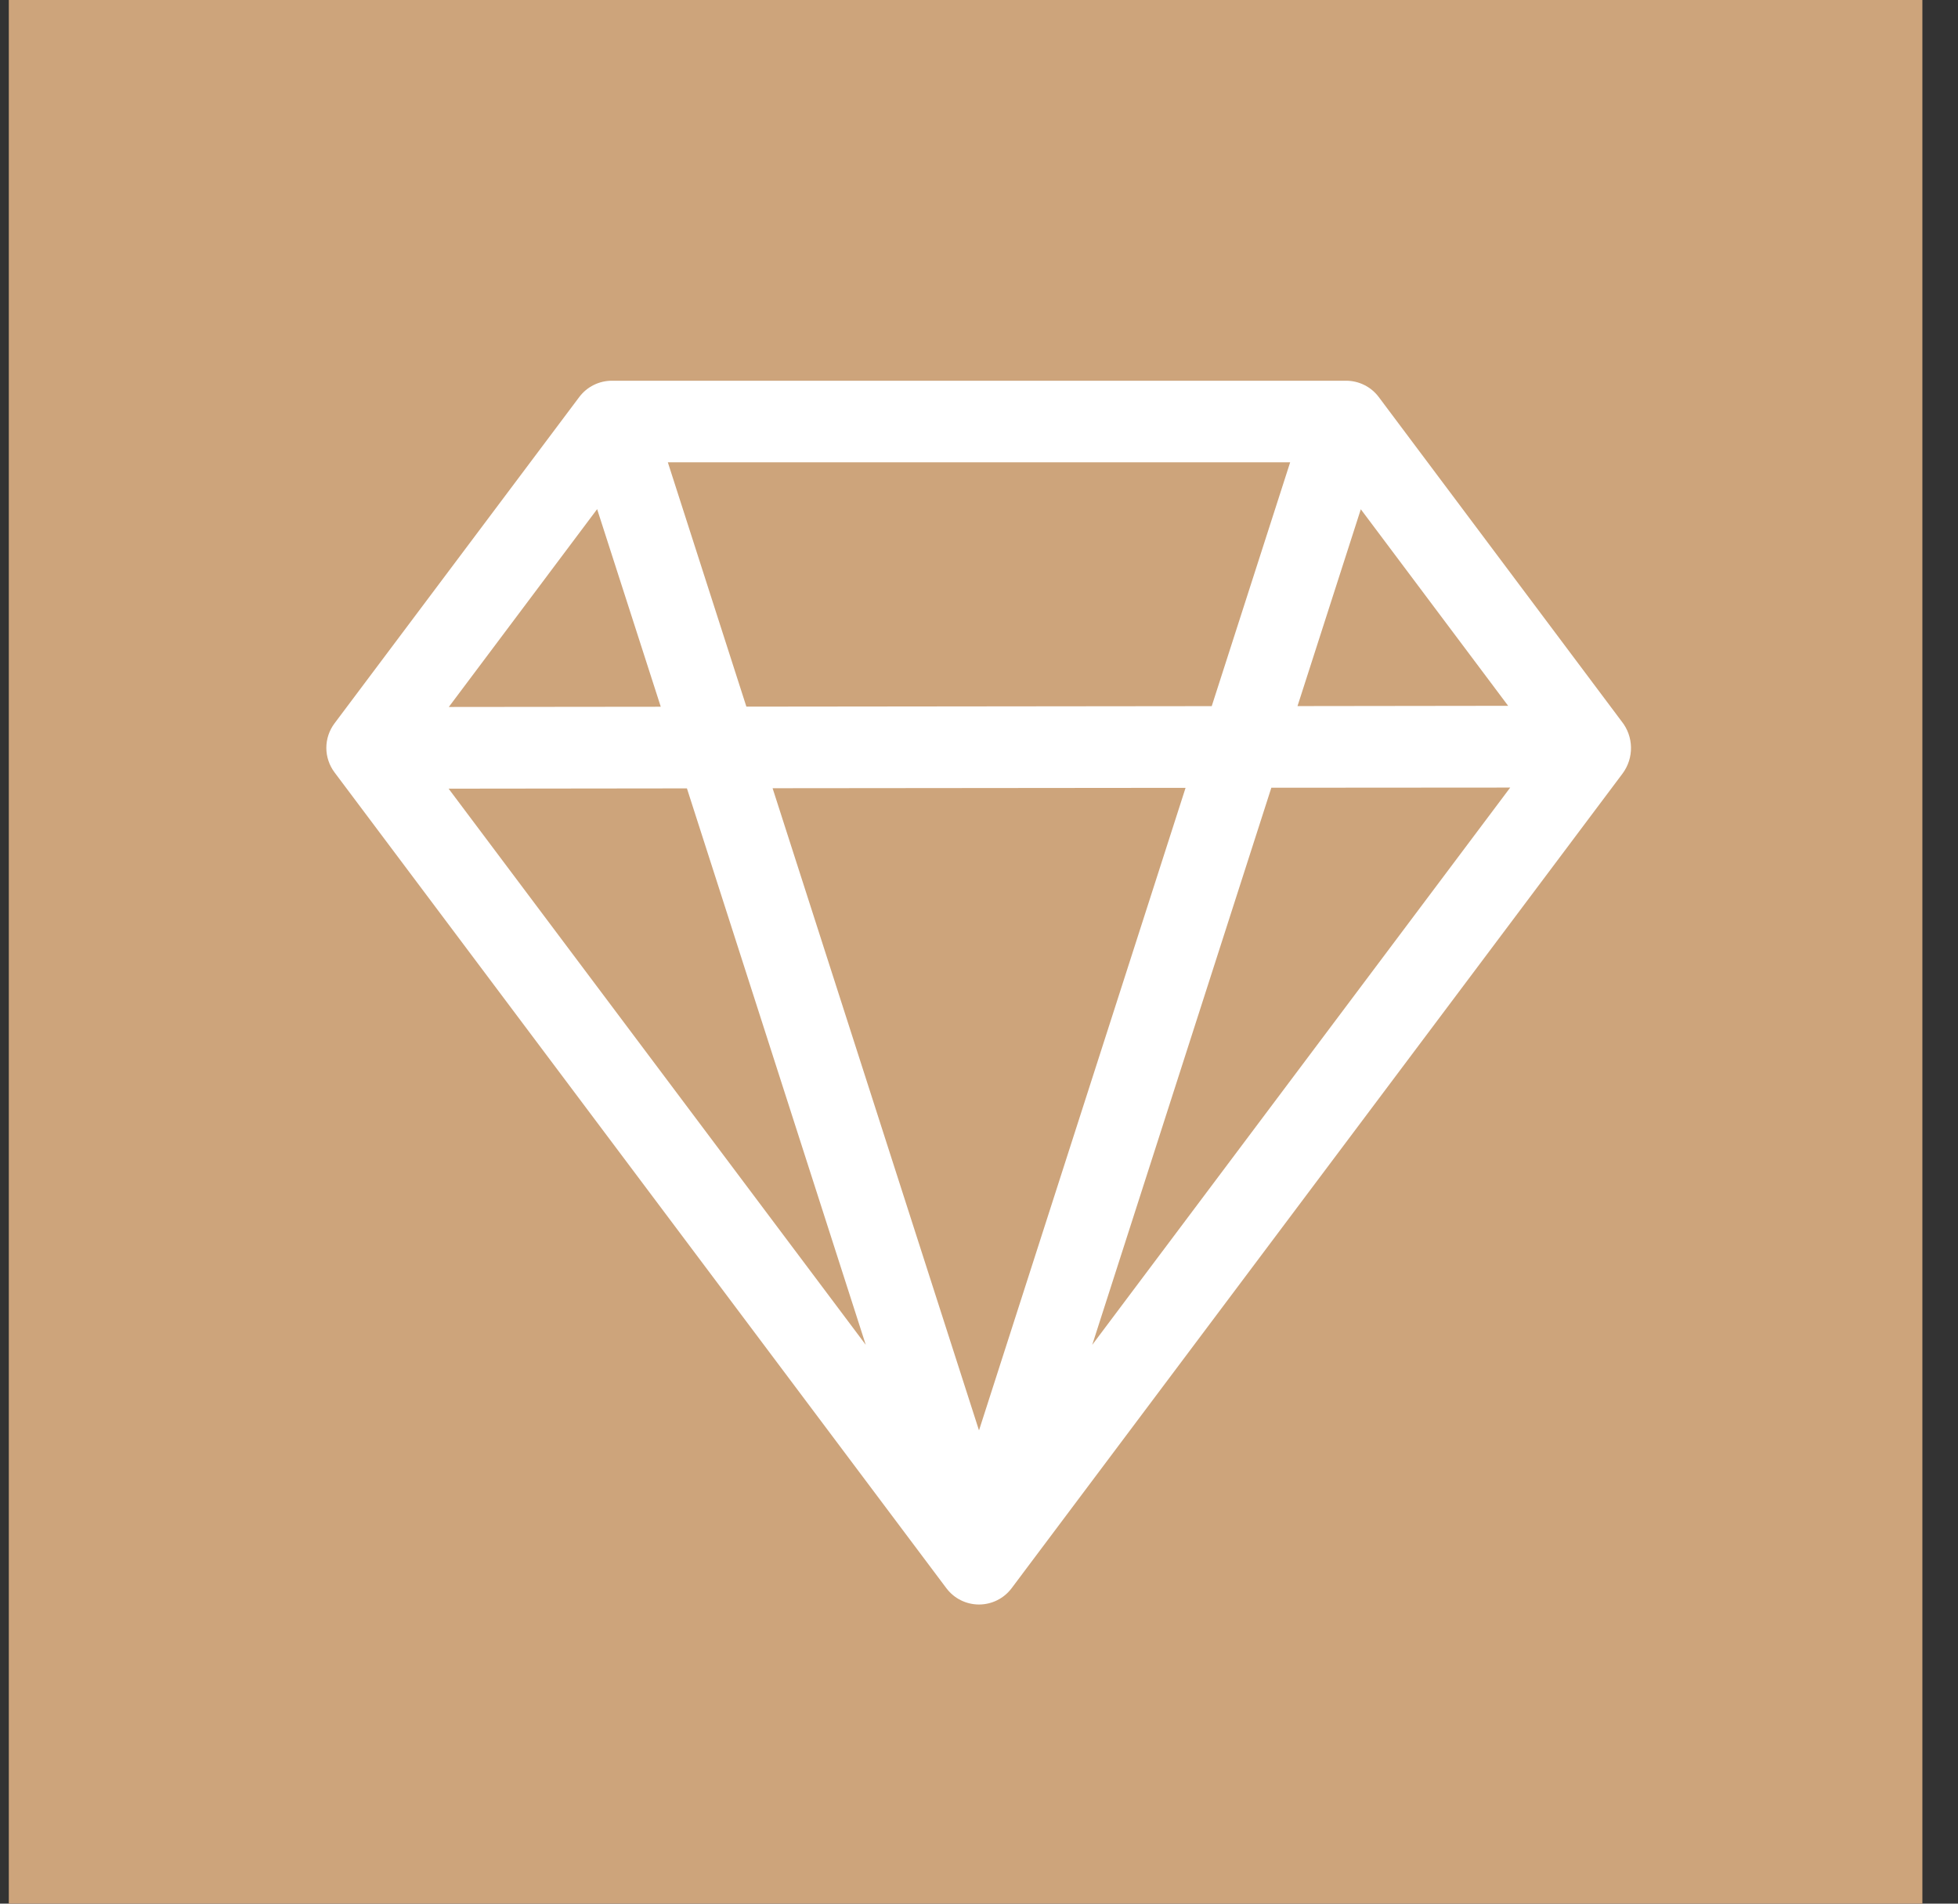
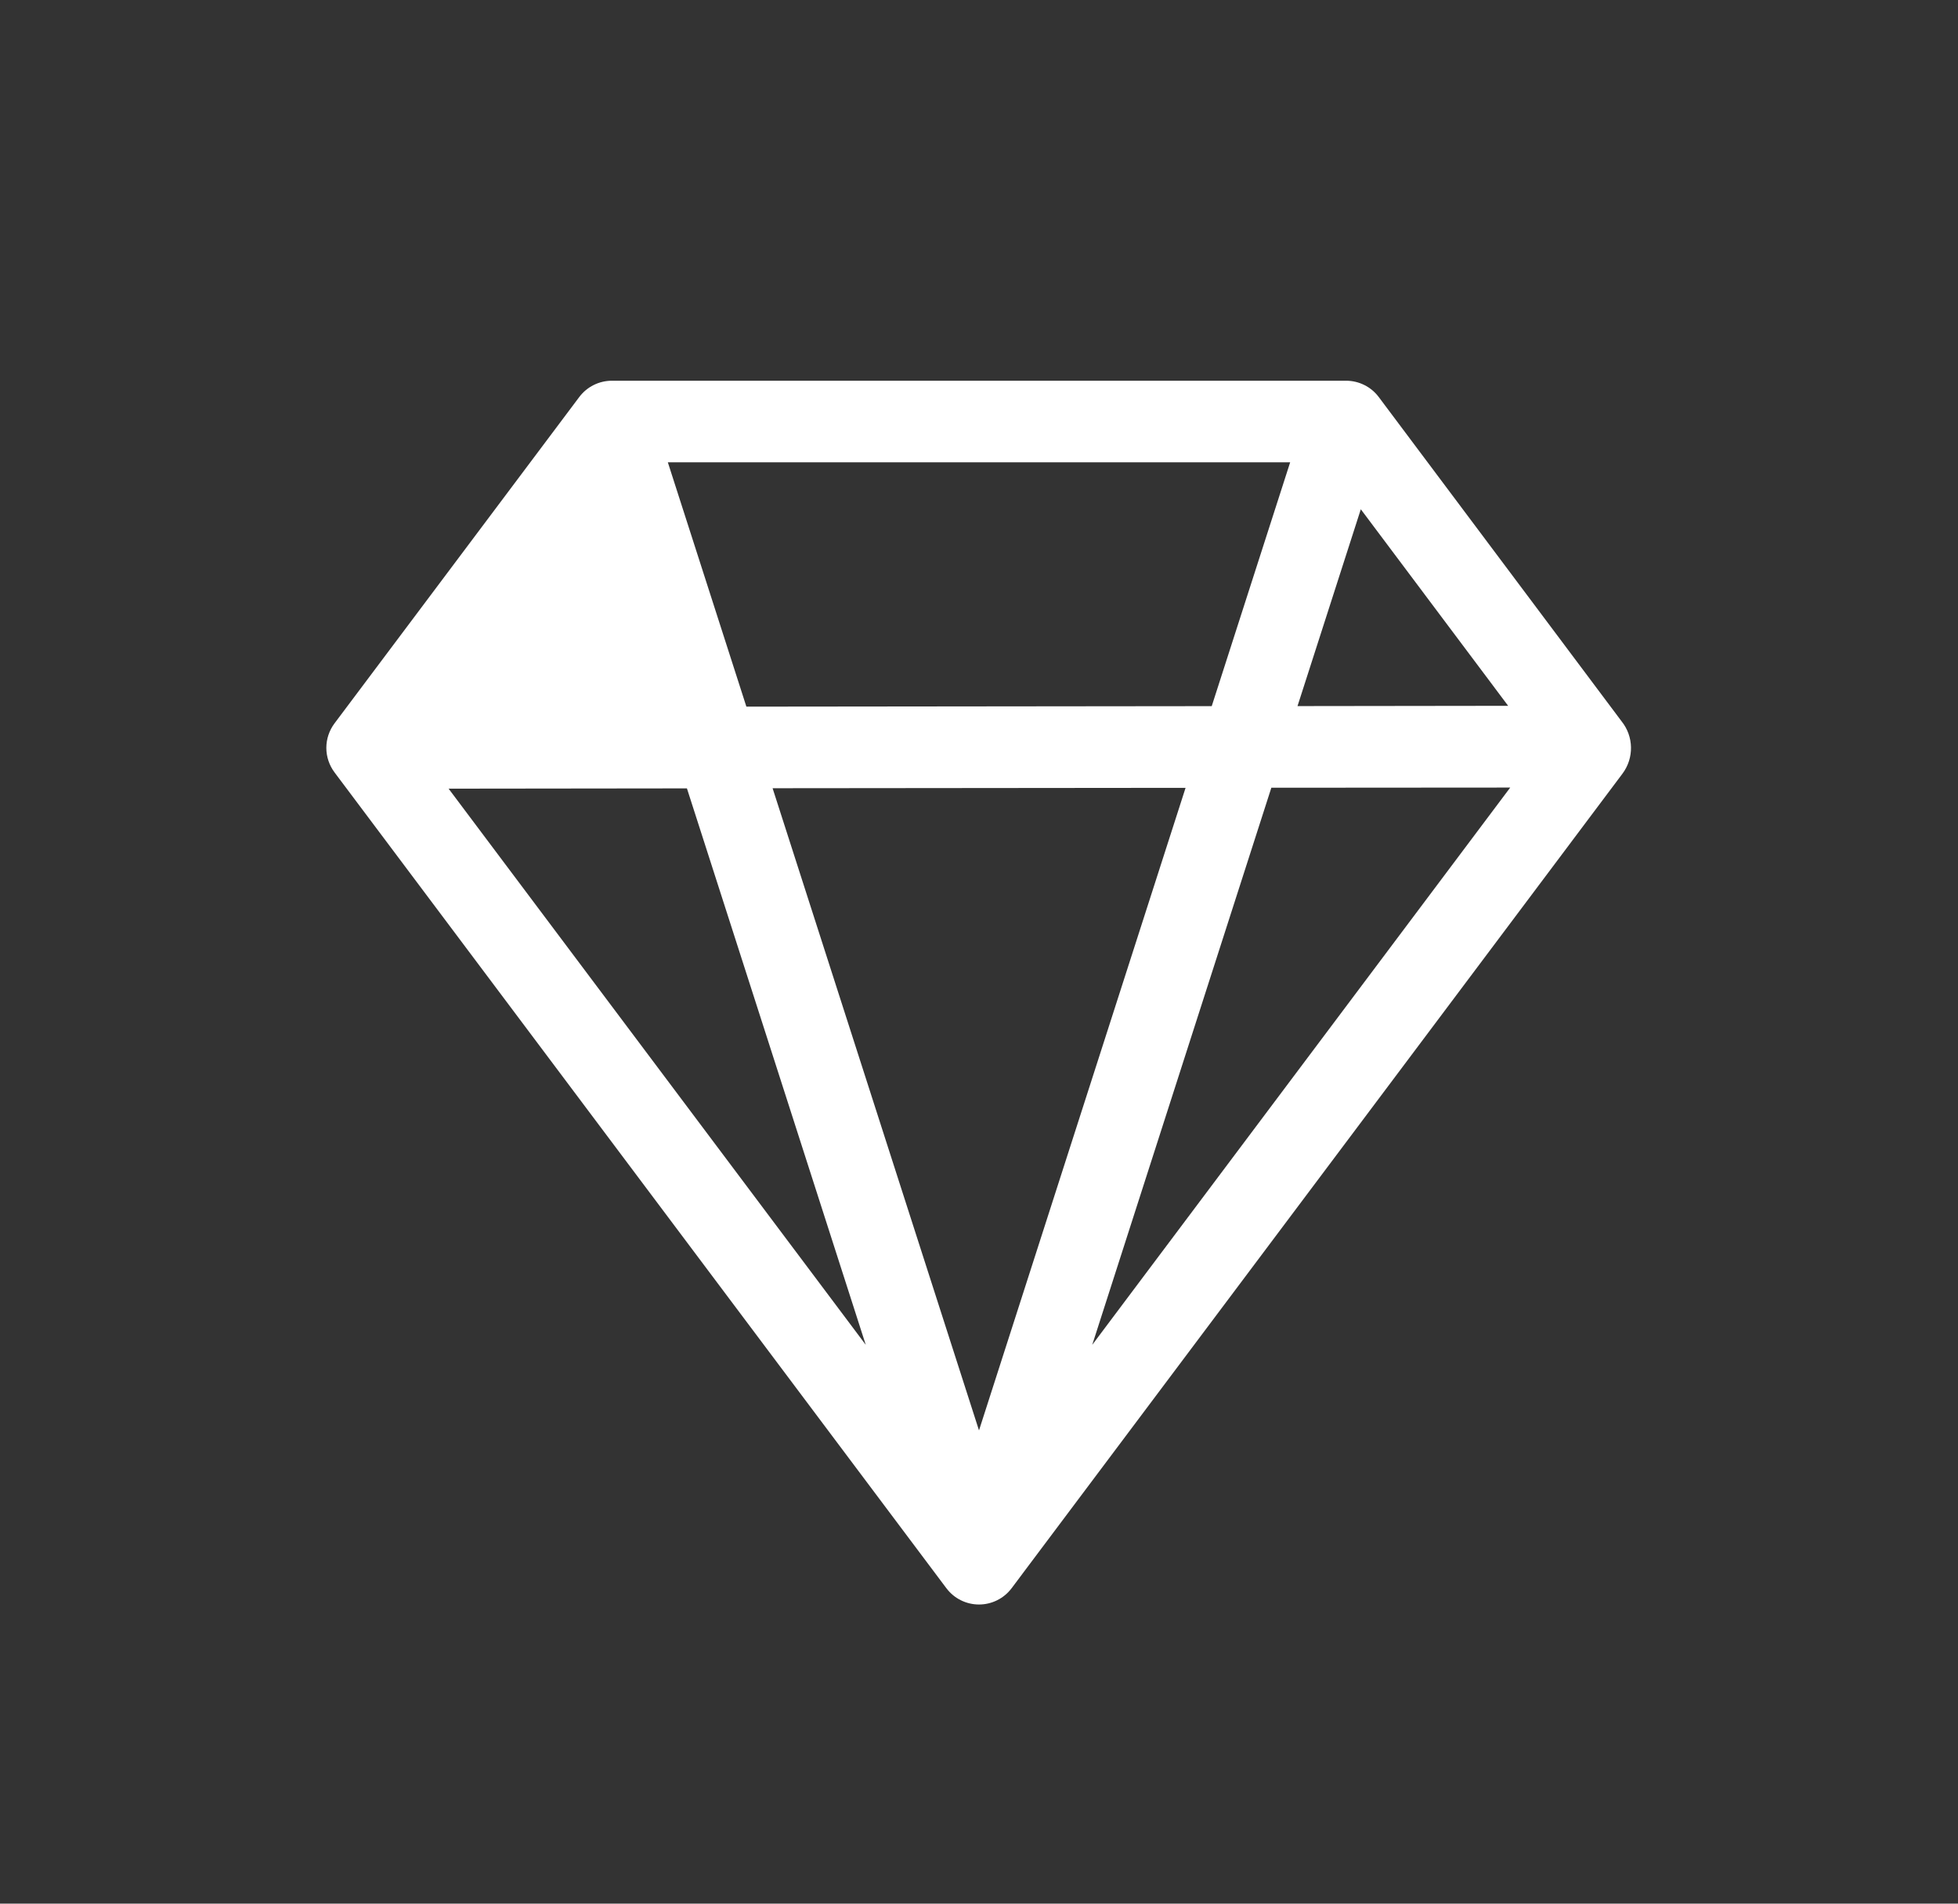
<svg xmlns="http://www.w3.org/2000/svg" width="36" height="35" viewBox="0 0 36 35" fill="none">
  <rect x="0" y="0" width="36" height="35" fill="#333333" stroke="none" />
-   <rect x="0.162" width="35.183" height="35" fill="#CDA47B" />
-   <path d="M10.65 7.3C10.72 7.207 10.81 7.131 10.915 7.079C11.019 7.027 11.134 7 11.25 7H24.75C24.866 7 24.981 7.027 25.085 7.079C25.19 7.131 25.28 7.207 25.35 7.3L29.814 13.261C30.038 13.539 30.048 13.936 29.829 14.227L18.6 29.2C18.53 29.293 18.44 29.369 18.335 29.421C18.231 29.473 18.116 29.5 18 29.5C17.884 29.5 17.769 29.473 17.665 29.421C17.56 29.369 17.47 29.293 17.4 29.2L6.15 14.2C6.053 14.07 6 13.912 6 13.75C6 13.588 6.053 13.43 6.15 13.3L10.65 7.3ZM27.729 12.977L25.02 9.363L23.856 12.982L27.729 12.977ZM22.279 12.983L23.721 8.5H12.279L13.723 12.992L22.279 12.983ZM14.205 14.492L18 26.299L21.798 14.485L14.205 14.492ZM12.149 12.994L10.979 9.361L8.252 12.998L12.149 12.994ZM8.248 14.5L15.918 24.726L12.63 14.495L8.25 14.5H8.248ZM20.082 24.726L27.767 14.48L23.375 14.483L20.082 24.726Z" fill="white" />
+   <path d="M10.65 7.3C10.72 7.207 10.81 7.131 10.915 7.079C11.019 7.027 11.134 7 11.25 7H24.75C24.866 7 24.981 7.027 25.085 7.079C25.19 7.131 25.28 7.207 25.35 7.3L29.814 13.261C30.038 13.539 30.048 13.936 29.829 14.227L18.6 29.2C18.53 29.293 18.44 29.369 18.335 29.421C18.231 29.473 18.116 29.5 18 29.5C17.884 29.5 17.769 29.473 17.665 29.421C17.56 29.369 17.47 29.293 17.4 29.2L6.15 14.2C6.053 14.07 6 13.912 6 13.75C6 13.588 6.053 13.43 6.15 13.3L10.65 7.3ZM27.729 12.977L25.02 9.363L23.856 12.982L27.729 12.977ZM22.279 12.983L23.721 8.5H12.279L13.723 12.992L22.279 12.983ZM14.205 14.492L18 26.299L21.798 14.485L14.205 14.492ZM12.149 12.994L10.979 9.361L12.149 12.994ZM8.248 14.5L15.918 24.726L12.63 14.495L8.25 14.5H8.248ZM20.082 24.726L27.767 14.48L23.375 14.483L20.082 24.726Z" fill="white" />
</svg>